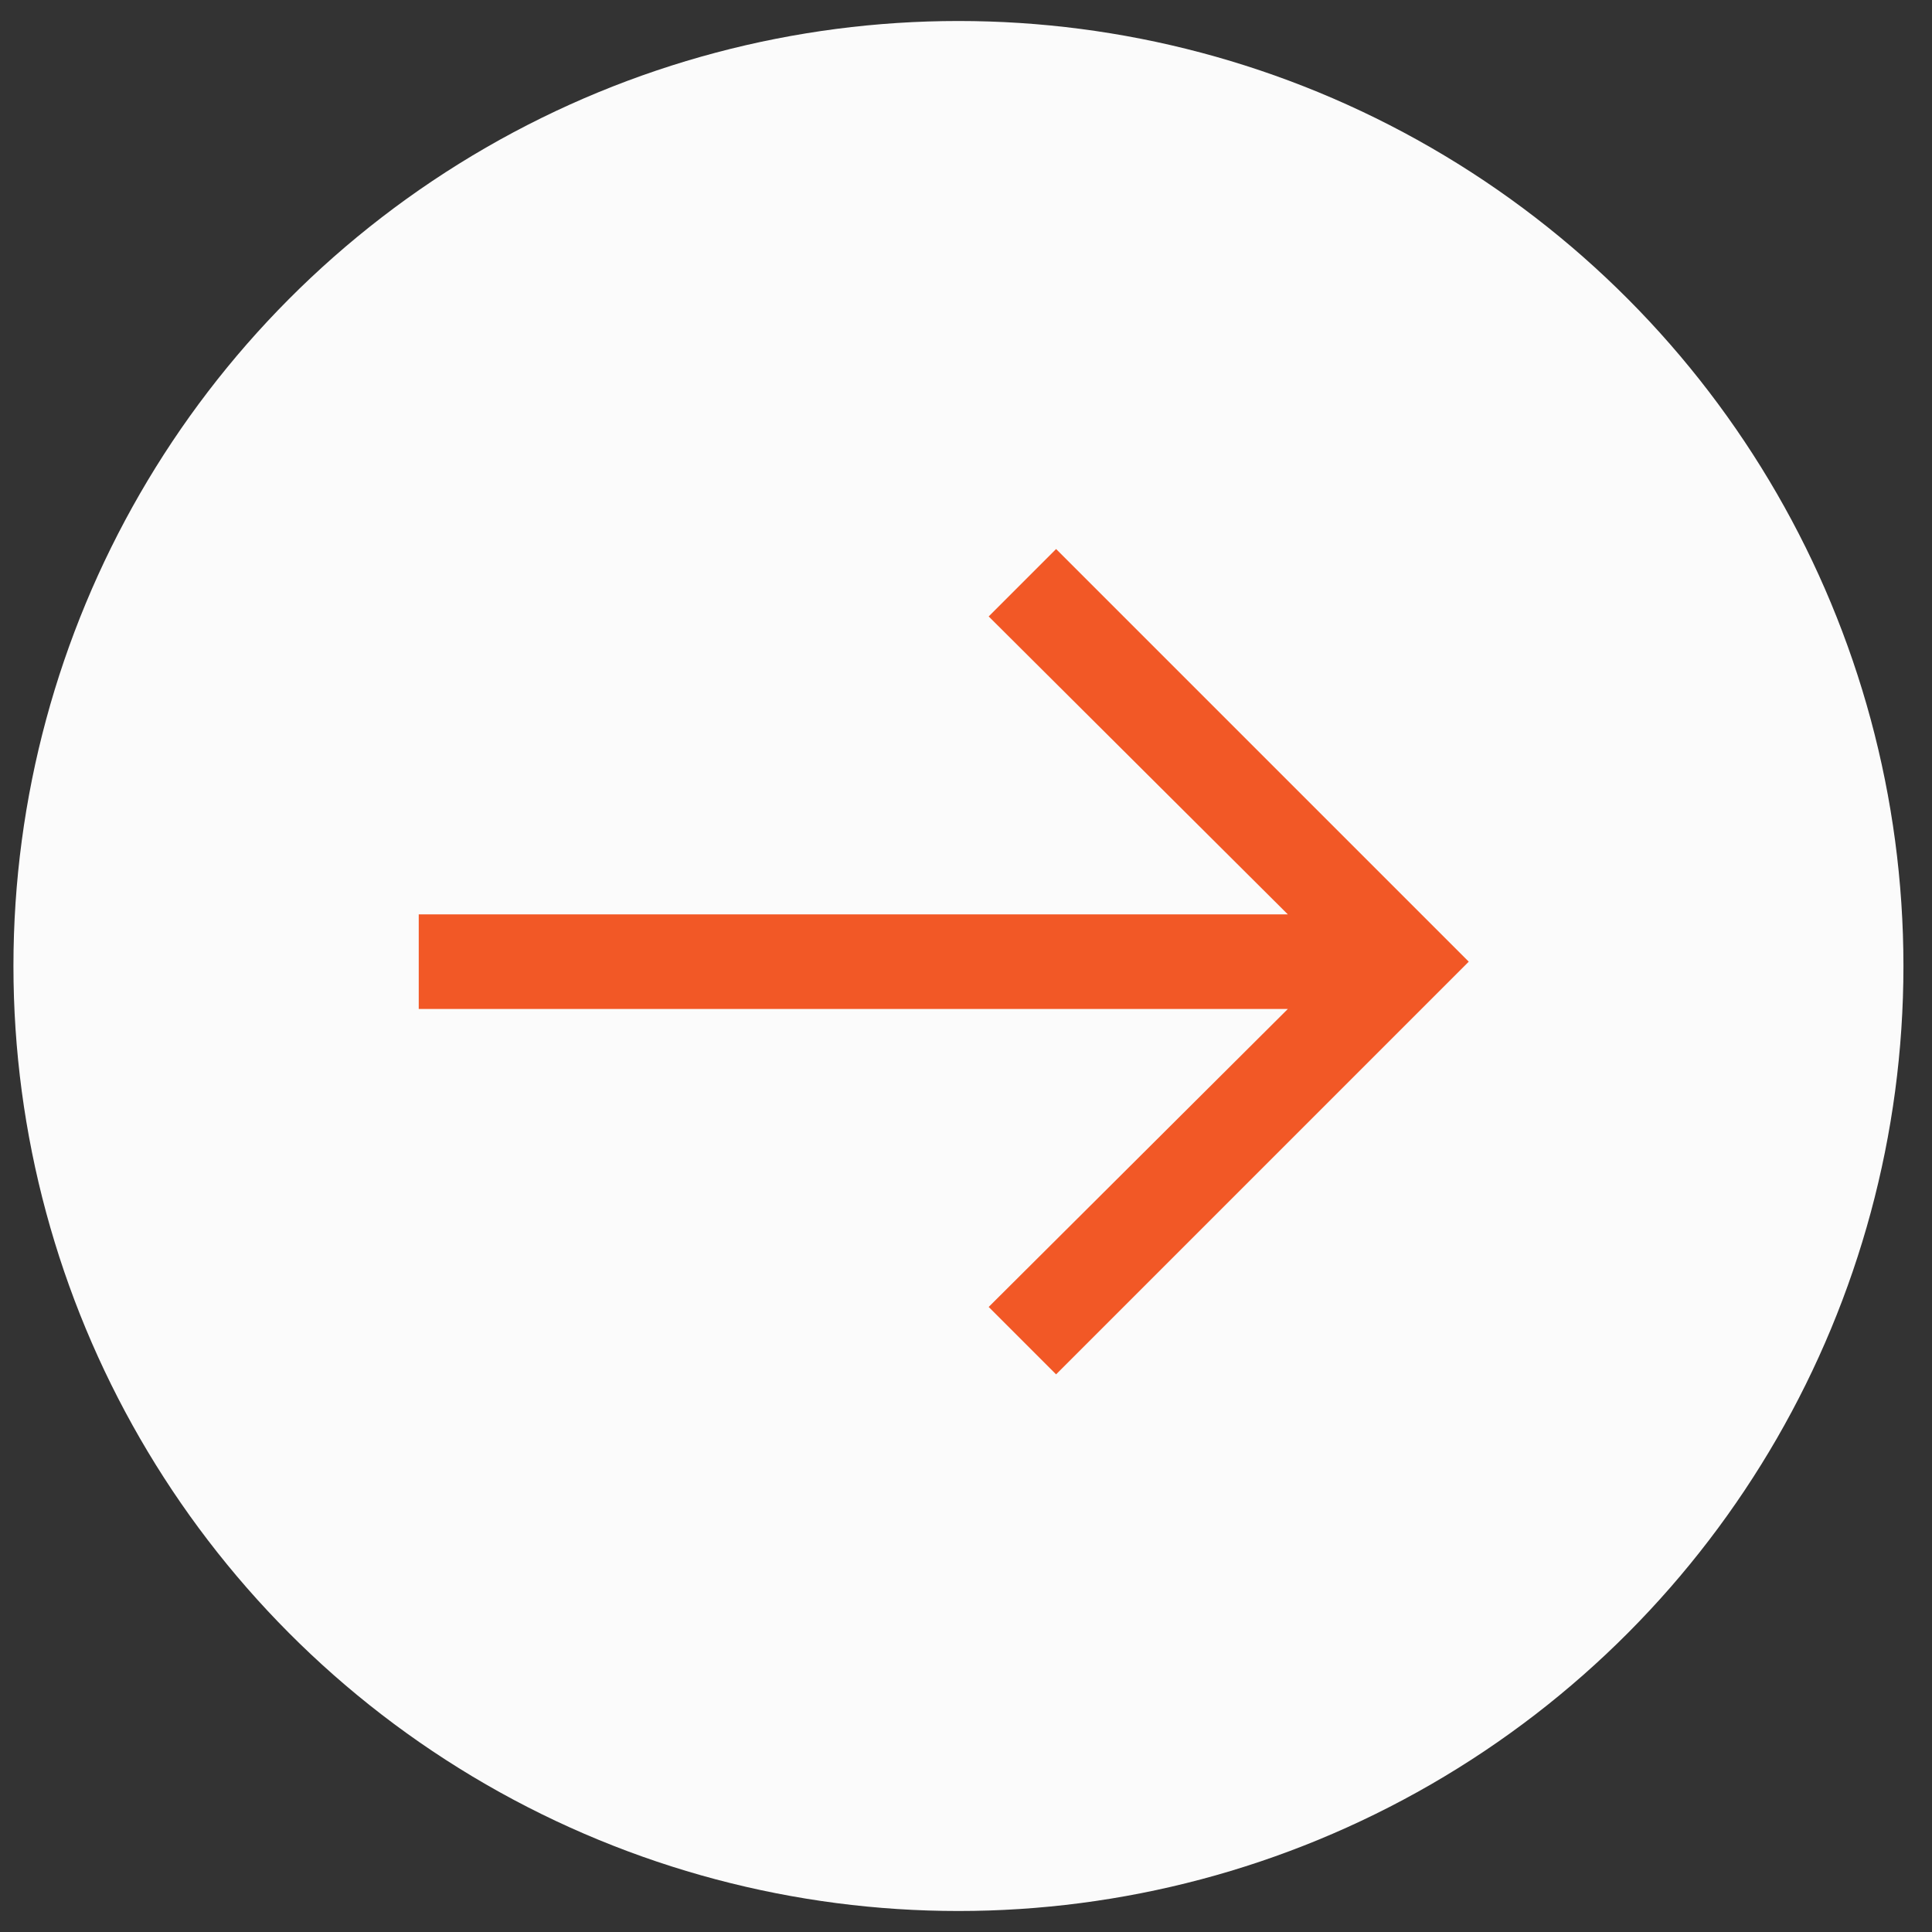
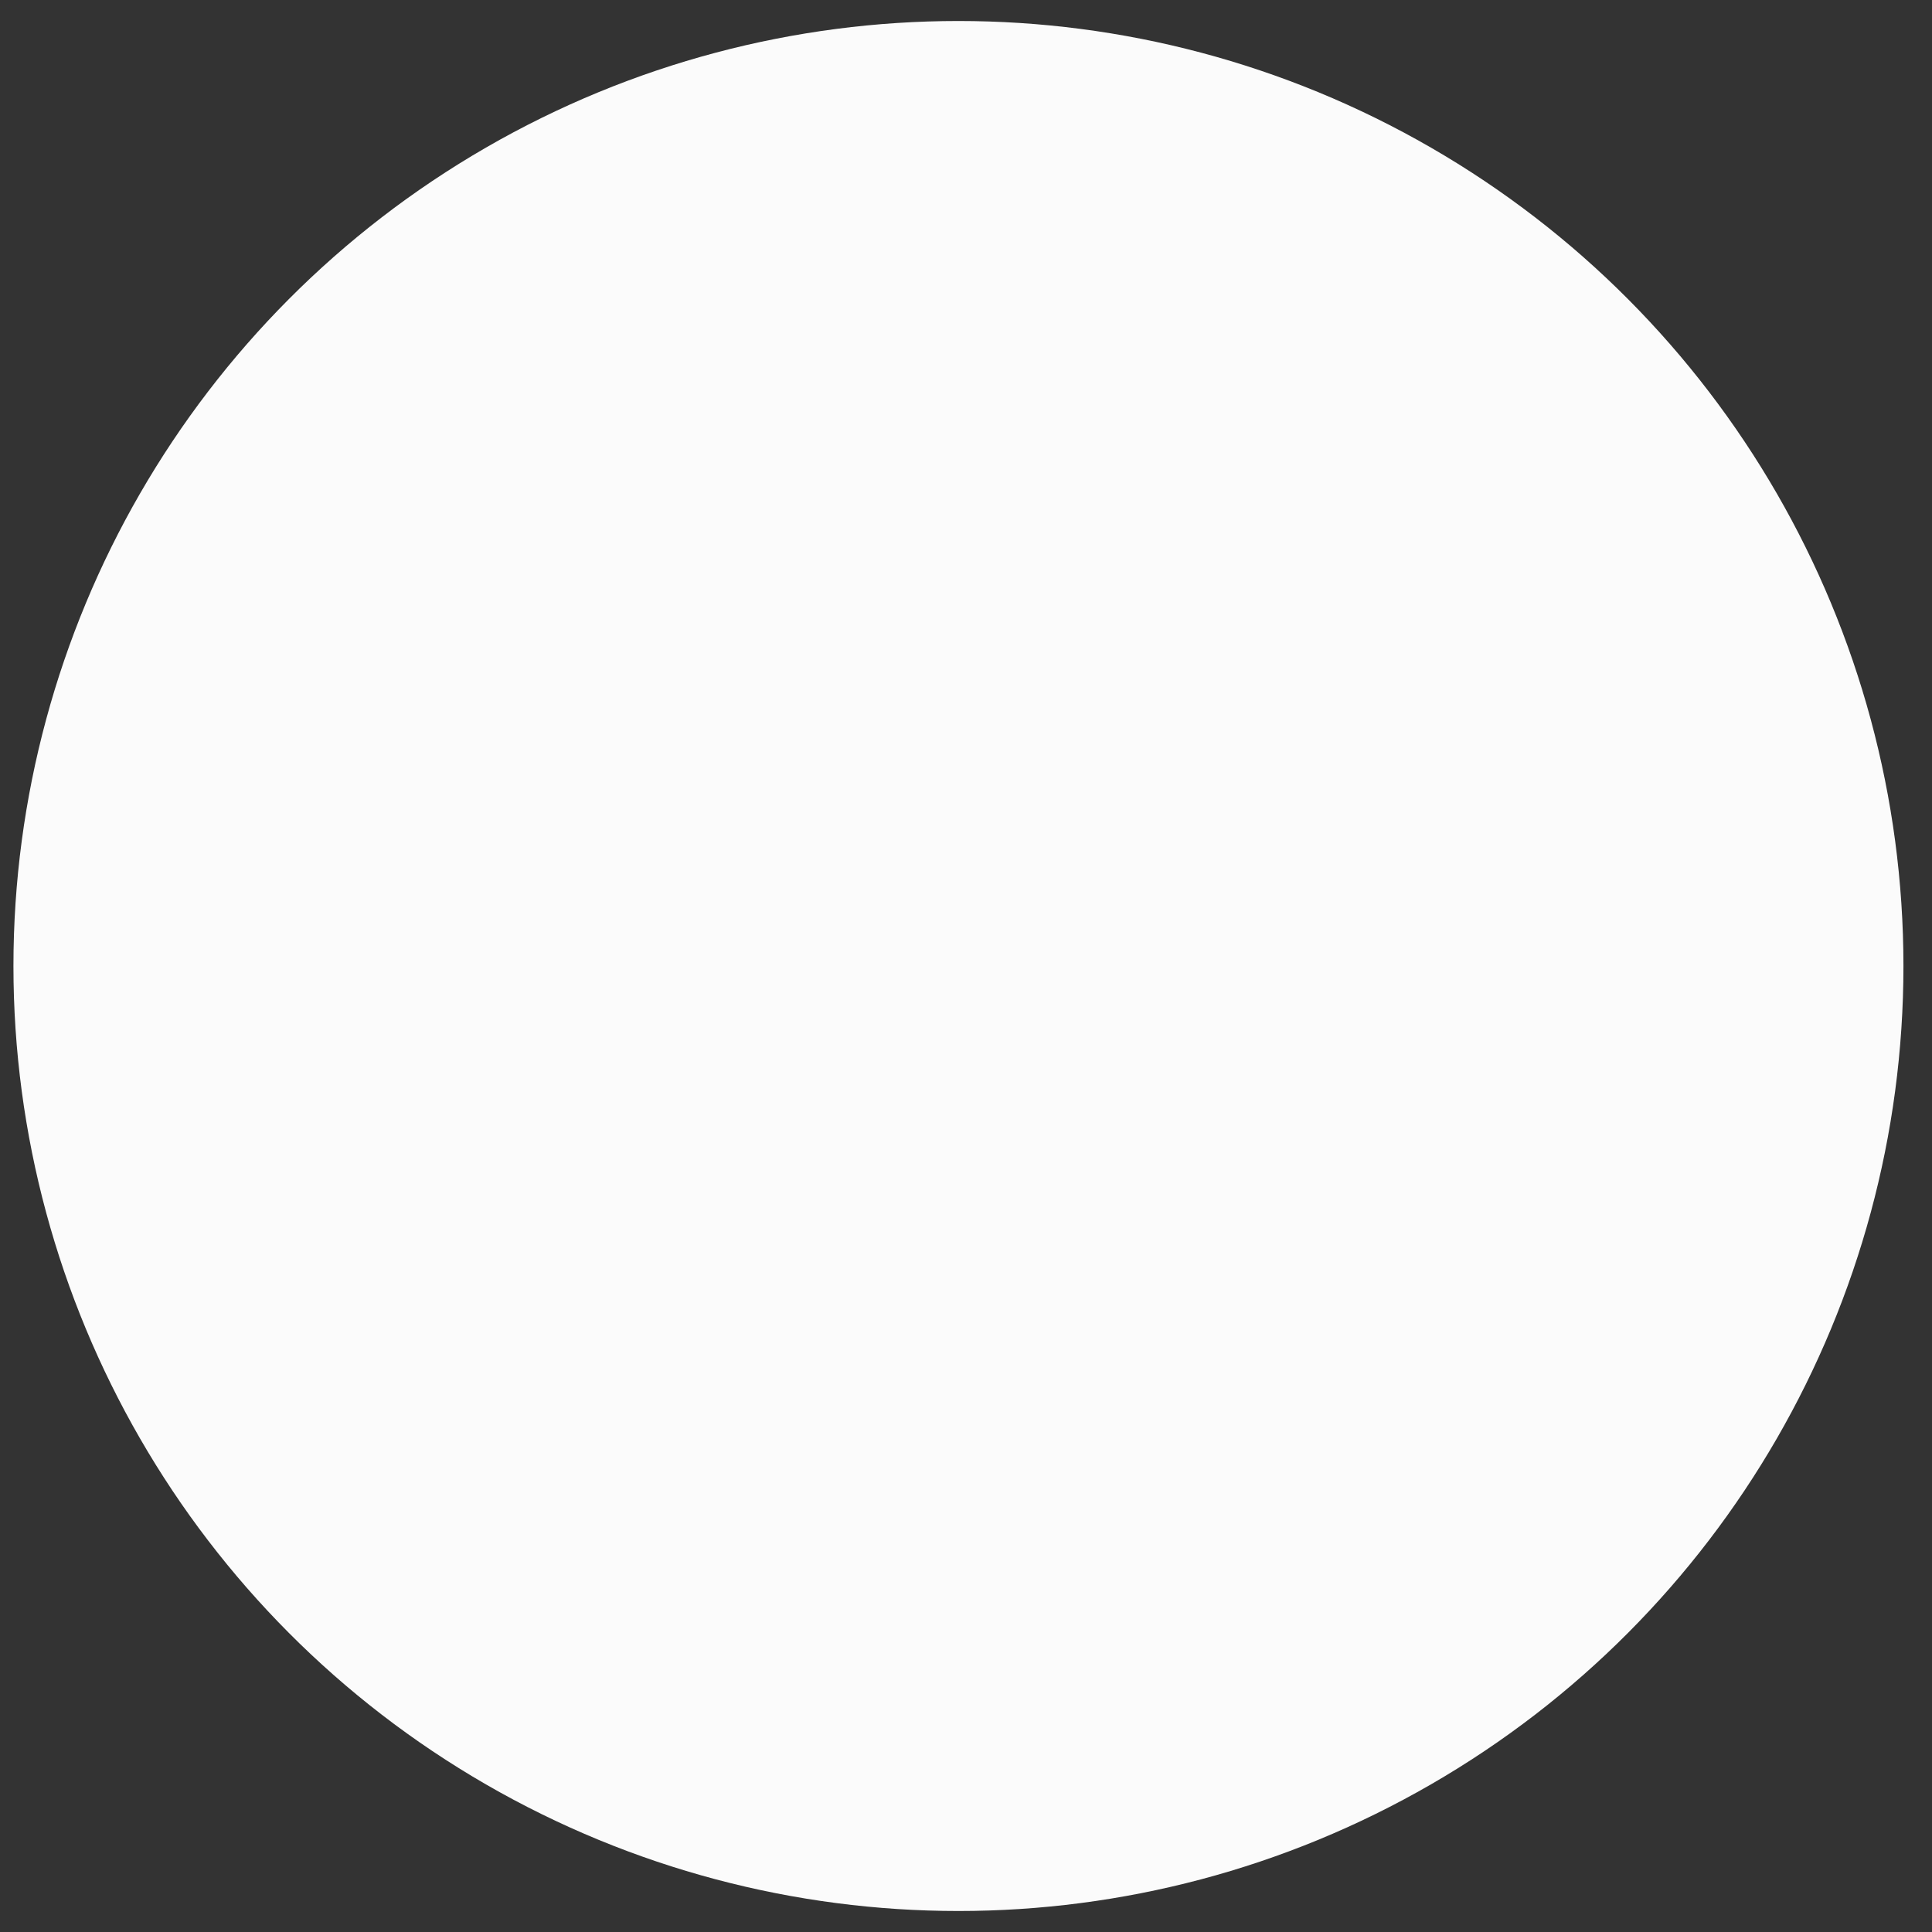
<svg xmlns="http://www.w3.org/2000/svg" width="46" height="46" viewBox="0 0 46 46" fill="none">
  <rect x="0" y="0" width="46" height="46" fill="#333333" stroke="none" />
  <circle cx="22.82" cy="23" r="22.5" fill="#FBFBFB" />
-   <path d="M9.97 24.023L30.663 24.023L23.54 31.118L25.145 32.723L34.97 22.897L25.145 13.072L23.54 14.677L30.663 21.771L9.97 21.771L9.97 24.023Z" fill="#F25826" />
</svg>